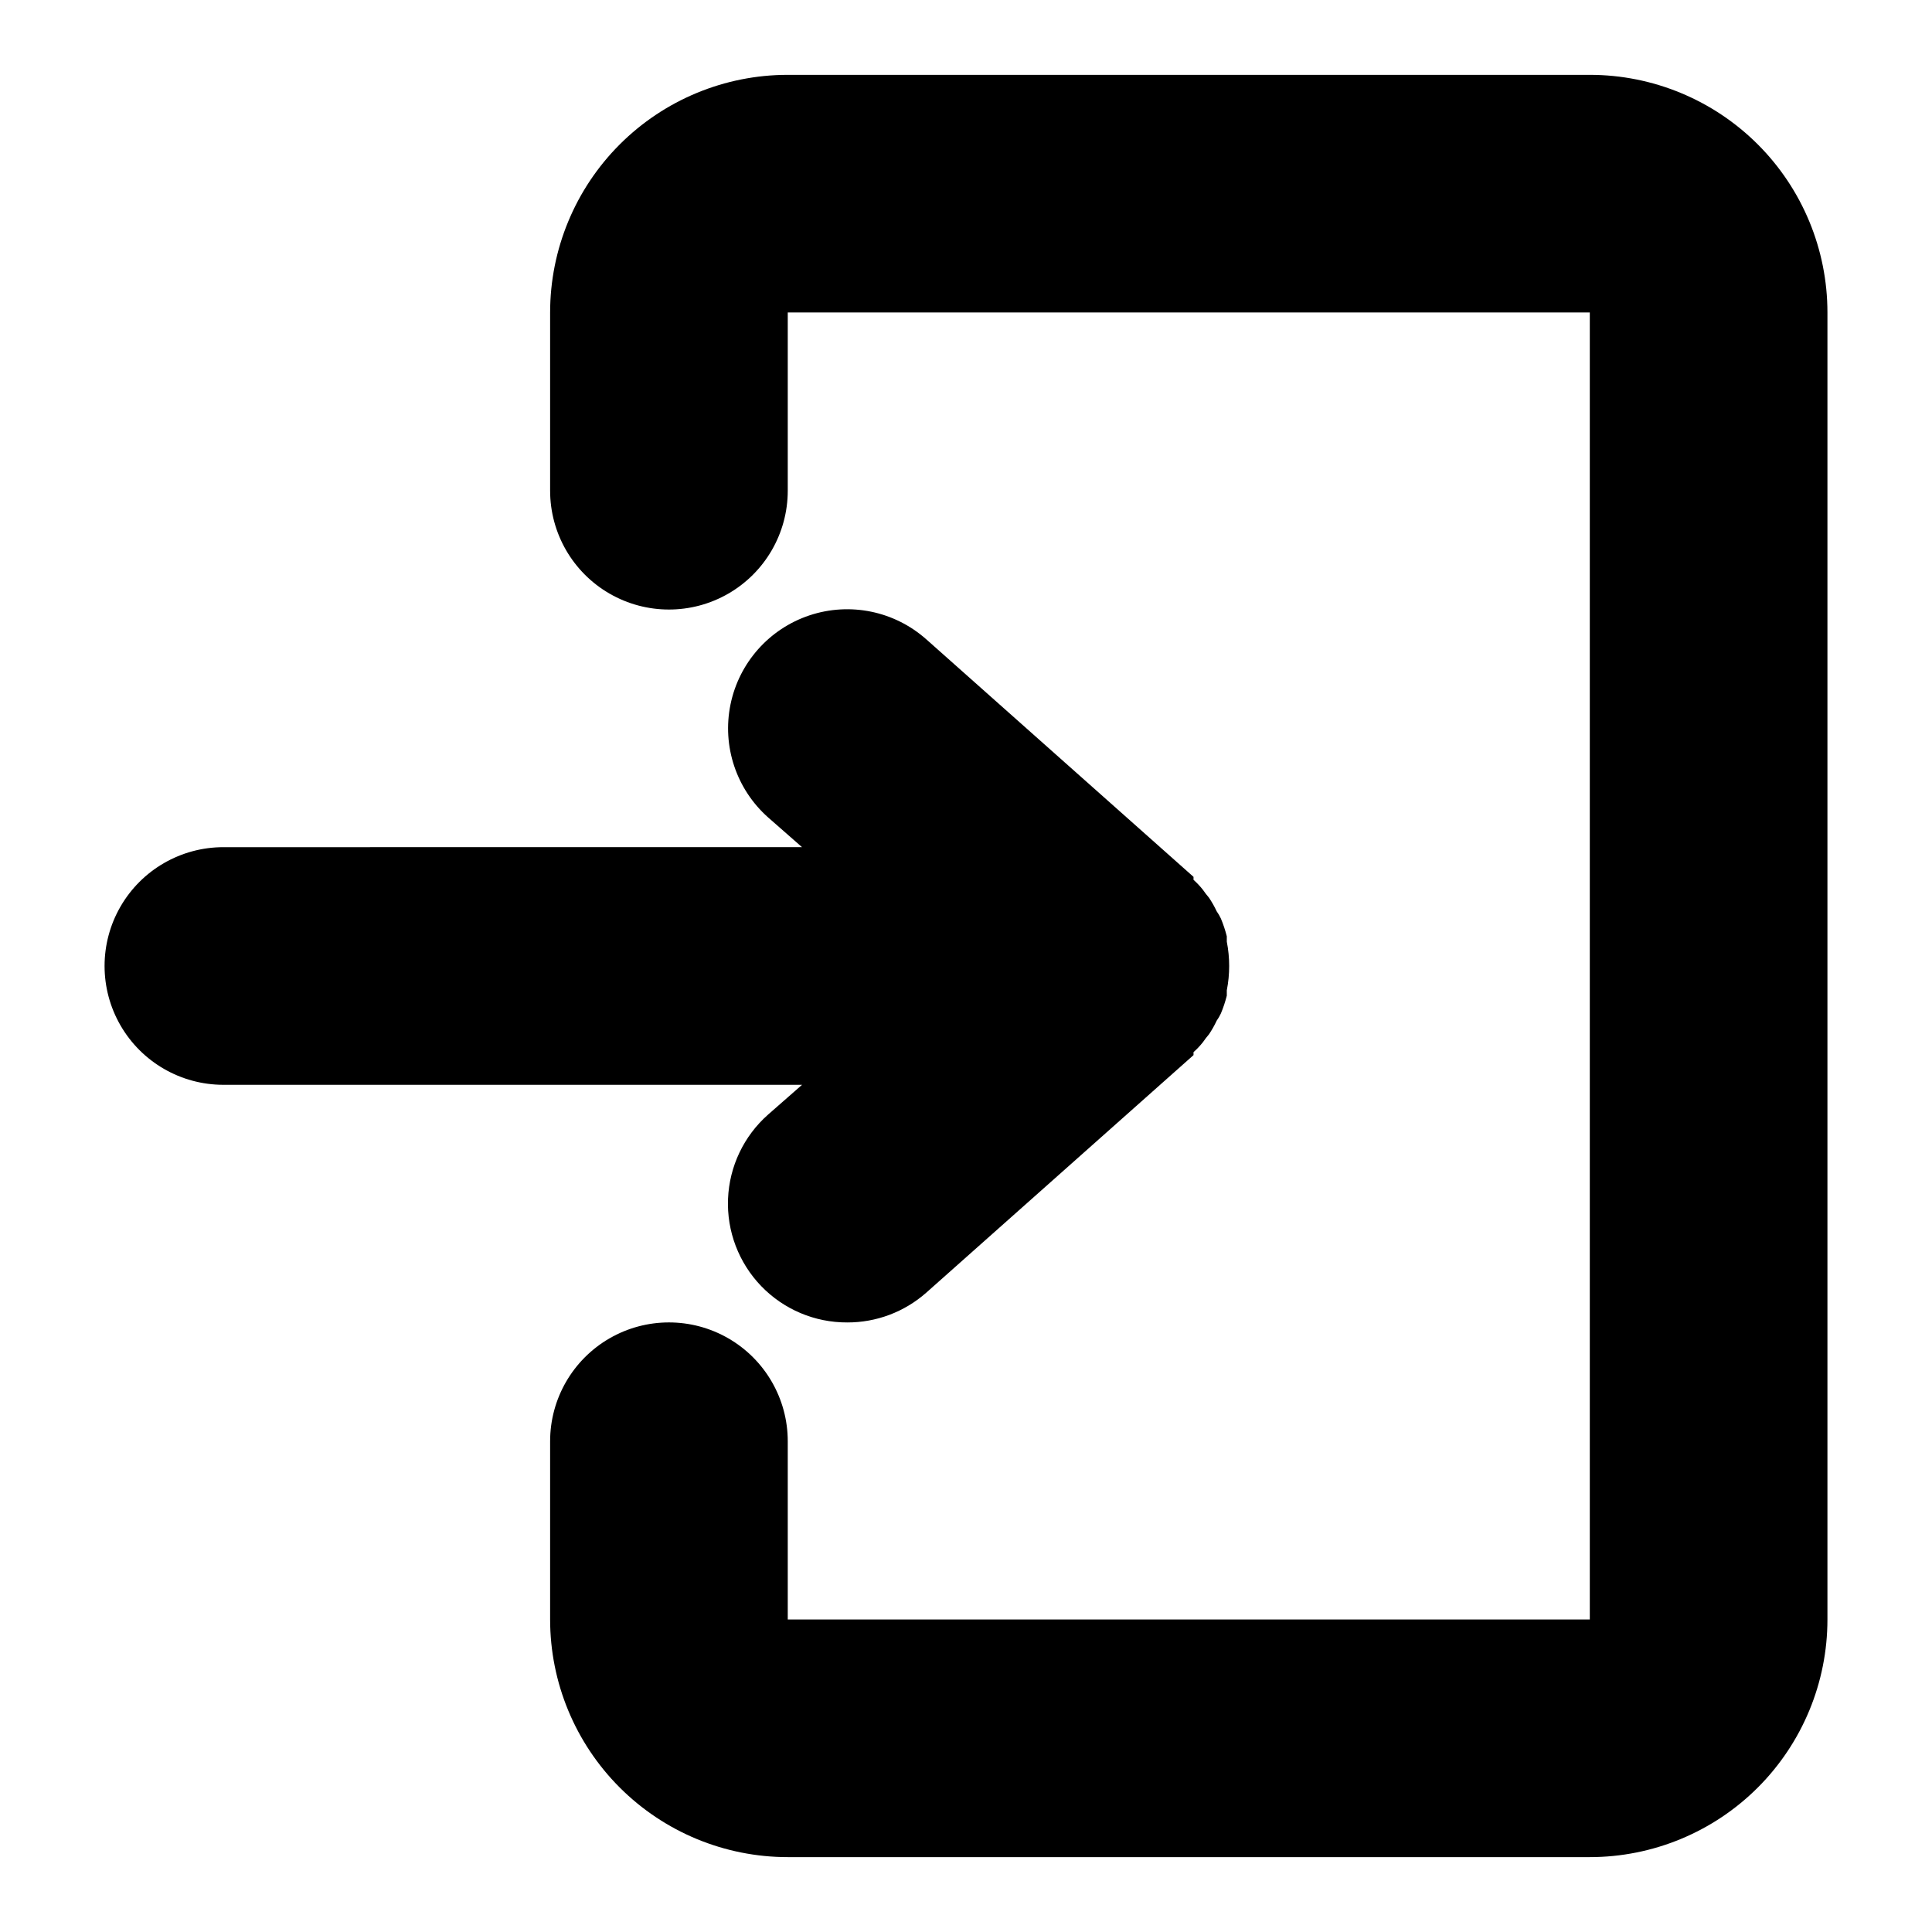
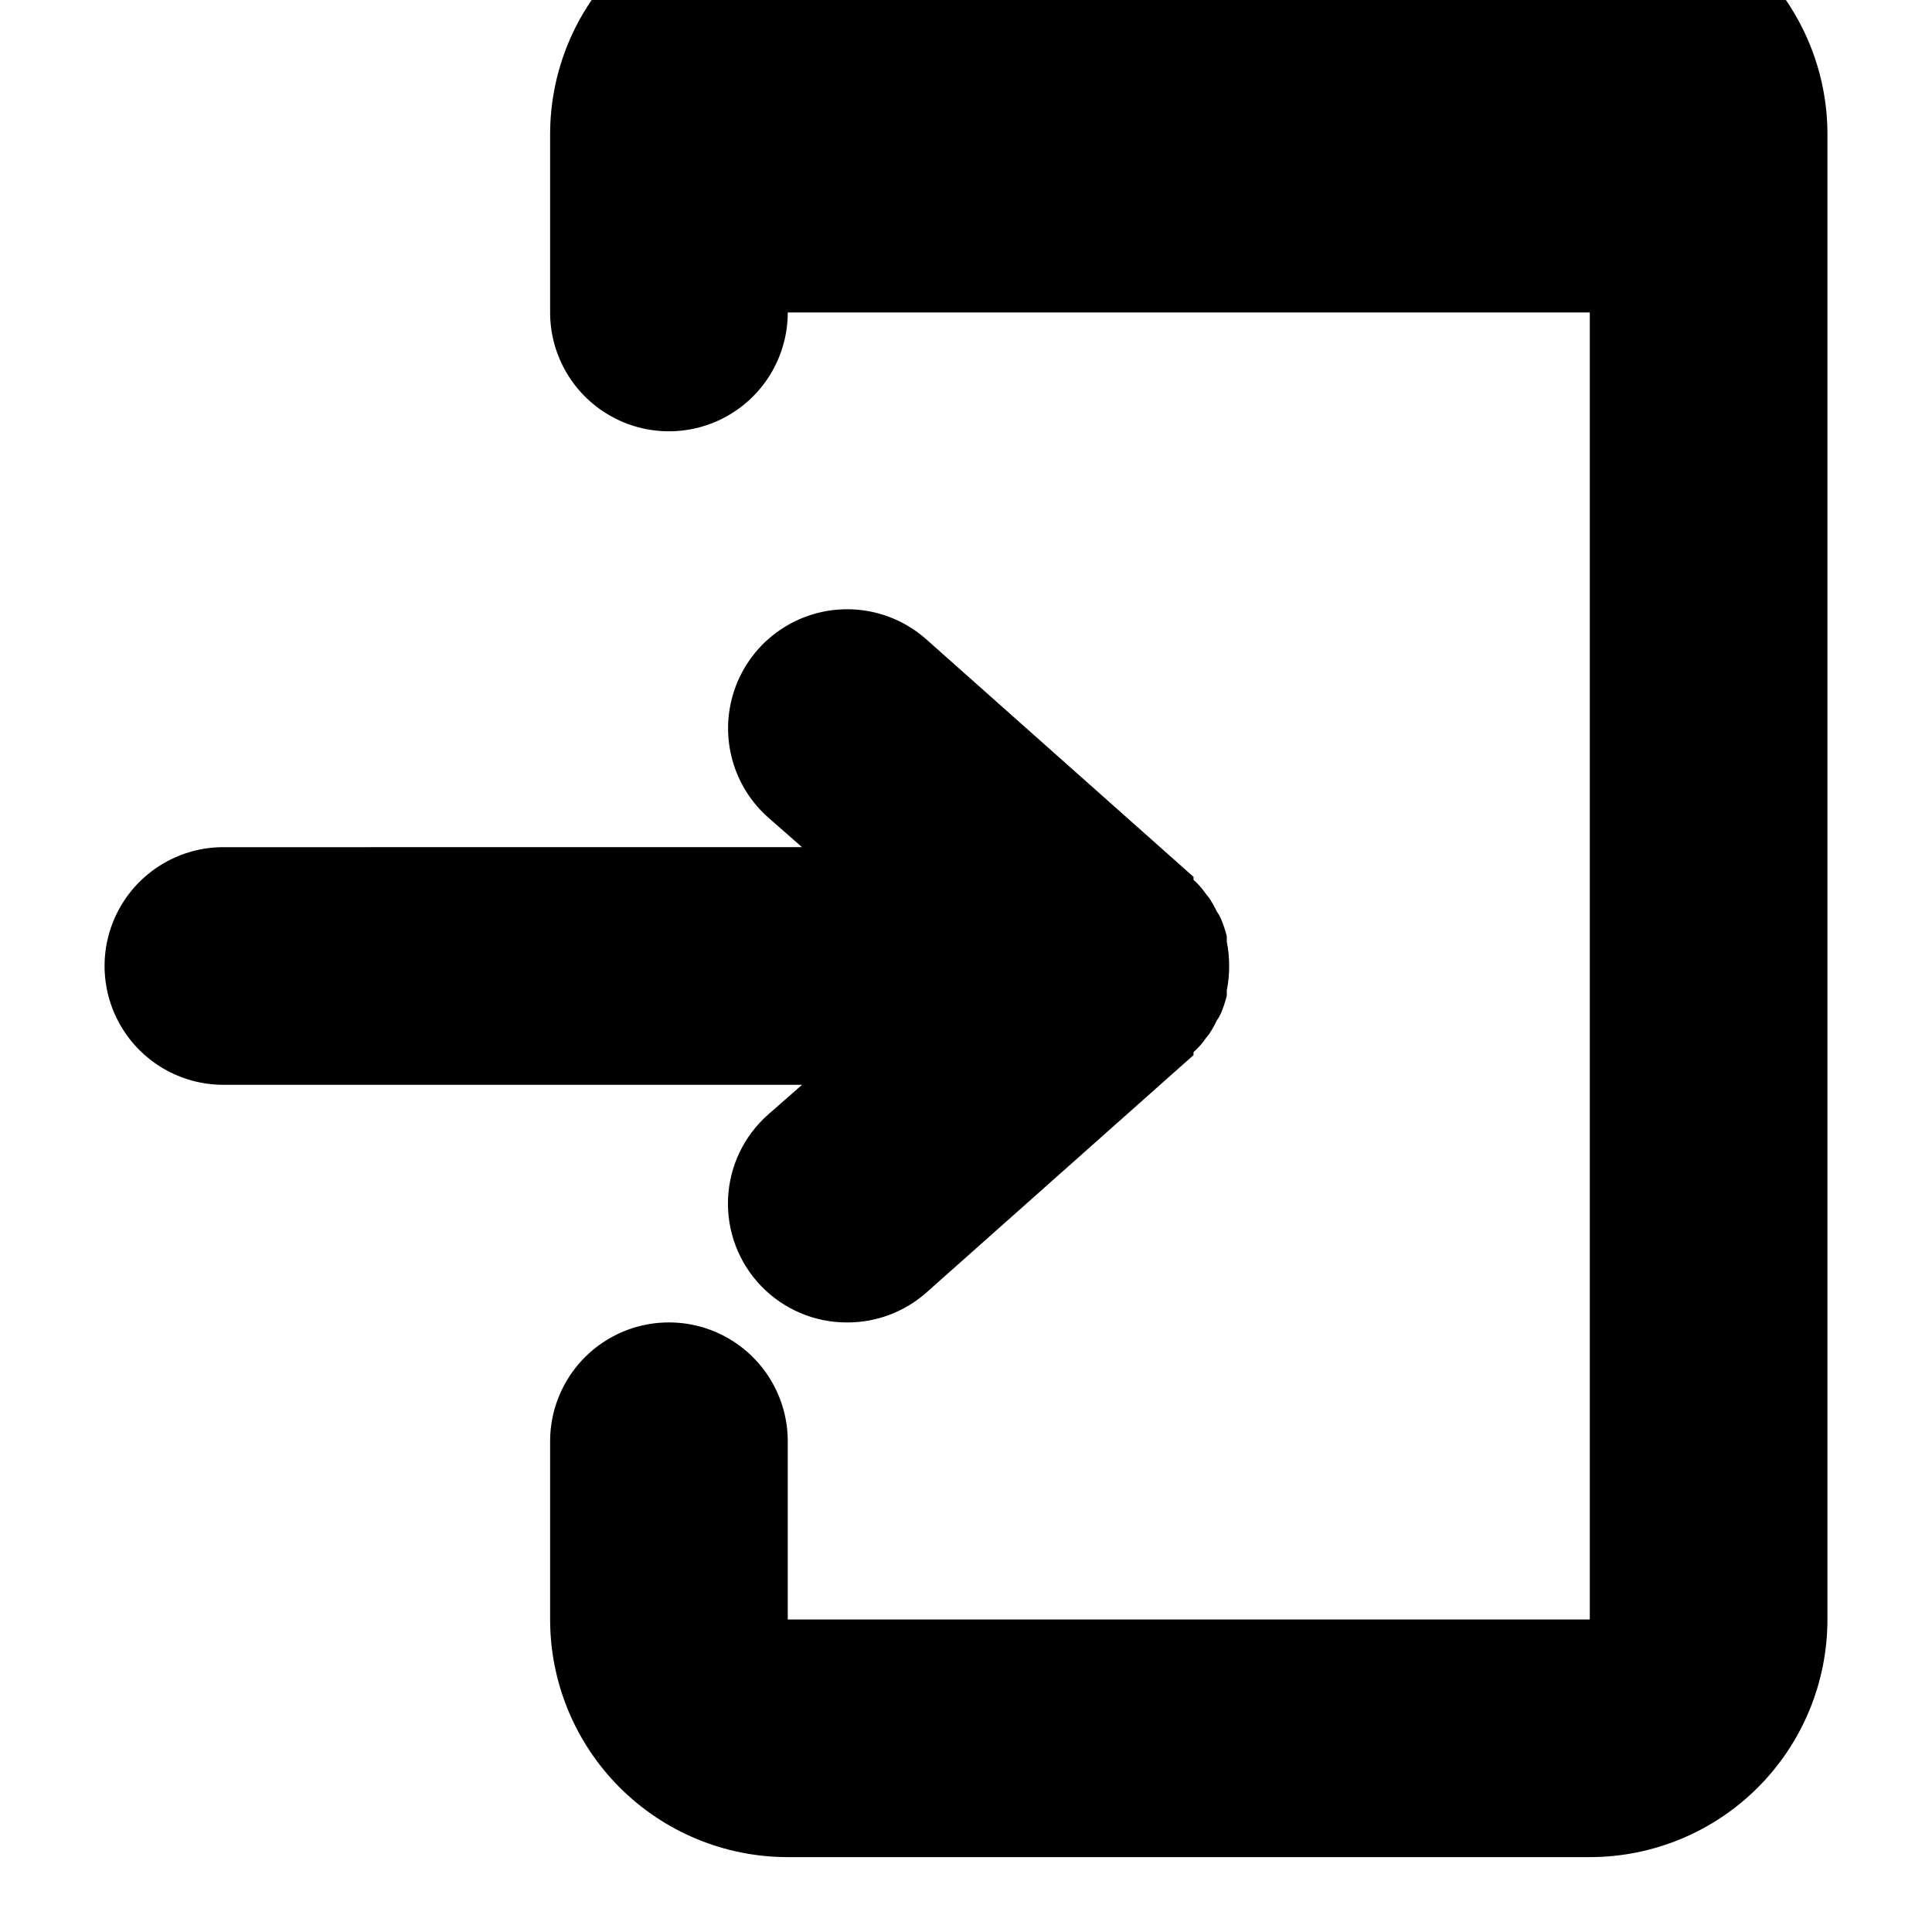
<svg xmlns="http://www.w3.org/2000/svg" fill="#000000" width="800px" height="800px" version="1.1" viewBox="144 144 512 512">
-   <path d="m628.29 226.81v346.37c0 16.703-6.637 32.719-18.445 44.531-11.812 11.809-27.832 18.445-44.531 18.445h-212.55c-16.703 0-32.719-6.637-44.531-18.445-11.809-11.812-18.445-27.828-18.445-44.531v-47.234c0-11.246 6.004-21.645 15.746-27.27 9.742-5.625 21.746-5.625 31.488 0 9.742 5.625 15.742 16.023 15.742 27.27v47.23l212.55 0.004v-346.37h-212.55v47.234c0 11.25-6 21.645-15.742 27.27-9.742 5.625-21.746 5.625-31.488 0-9.742-5.625-15.746-16.02-15.746-27.27v-47.234c0-16.699 6.637-32.719 18.445-44.531 11.812-11.809 27.828-18.445 44.531-18.445h212.55c16.699 0 32.719 6.637 44.531 18.445 11.809 11.812 18.445 27.832 18.445 44.531zm-280.72 212.55c-6.445 5.684-10.285 13.754-10.633 22.336-0.352 8.586 2.824 16.941 8.785 23.129 5.965 6.188 14.195 9.668 22.789 9.637 7.707 0.027 15.156-2.773 20.938-7.871l70.848-62.977v-0.789 0.004c0.922-0.816 1.762-1.711 2.519-2.676 0.488-0.711 1.012-1.395 1.574-2.047 0.777-1.152 1.461-2.363 2.047-3.621 0.426-0.594 0.793-1.227 1.102-1.891 0.645-1.531 1.168-3.113 1.574-4.723v-1.418c0.84-4.262 0.84-8.648 0-12.91v-1.418c-0.406-1.609-0.93-3.188-1.574-4.723-0.309-0.66-0.676-1.293-1.102-1.887-0.586-1.258-1.27-2.469-2.047-3.621-0.562-0.652-1.086-1.336-1.574-2.047-0.758-0.969-1.598-1.863-2.519-2.68v-0.789l-70.848-62.977v0.004c-8.438-7.481-20.223-9.891-30.922-6.328-10.695 3.566-18.68 12.57-20.938 23.617-2.262 11.047 1.543 22.461 9.98 29.941l8.973 7.871-153.34 0.004c-11.25 0-21.645 6-27.27 15.742-5.625 9.742-5.625 21.746 0 31.488 5.625 9.742 16.02 15.746 27.27 15.746h153.35z" />
+   <path d="m628.29 226.81v346.37c0 16.703-6.637 32.719-18.445 44.531-11.812 11.809-27.832 18.445-44.531 18.445h-212.55c-16.703 0-32.719-6.637-44.531-18.445-11.809-11.812-18.445-27.828-18.445-44.531v-47.234c0-11.246 6.004-21.645 15.746-27.27 9.742-5.625 21.746-5.625 31.488 0 9.742 5.625 15.742 16.023 15.742 27.27v47.23l212.55 0.004v-346.37h-212.55c0 11.25-6 21.645-15.742 27.27-9.742 5.625-21.746 5.625-31.488 0-9.742-5.625-15.746-16.02-15.746-27.27v-47.234c0-16.699 6.637-32.719 18.445-44.531 11.812-11.809 27.828-18.445 44.531-18.445h212.55c16.699 0 32.719 6.637 44.531 18.445 11.809 11.812 18.445 27.832 18.445 44.531zm-280.72 212.55c-6.445 5.684-10.285 13.754-10.633 22.336-0.352 8.586 2.824 16.941 8.785 23.129 5.965 6.188 14.195 9.668 22.789 9.637 7.707 0.027 15.156-2.773 20.938-7.871l70.848-62.977v-0.789 0.004c0.922-0.816 1.762-1.711 2.519-2.676 0.488-0.711 1.012-1.395 1.574-2.047 0.777-1.152 1.461-2.363 2.047-3.621 0.426-0.594 0.793-1.227 1.102-1.891 0.645-1.531 1.168-3.113 1.574-4.723v-1.418c0.84-4.262 0.84-8.648 0-12.91v-1.418c-0.406-1.609-0.93-3.188-1.574-4.723-0.309-0.66-0.676-1.293-1.102-1.887-0.586-1.258-1.27-2.469-2.047-3.621-0.562-0.652-1.086-1.336-1.574-2.047-0.758-0.969-1.598-1.863-2.519-2.68v-0.789l-70.848-62.977v0.004c-8.438-7.481-20.223-9.891-30.922-6.328-10.695 3.566-18.68 12.57-20.938 23.617-2.262 11.047 1.543 22.461 9.98 29.941l8.973 7.871-153.34 0.004c-11.25 0-21.645 6-27.27 15.742-5.625 9.742-5.625 21.746 0 31.488 5.625 9.742 16.02 15.746 27.27 15.746h153.35z" />
</svg>